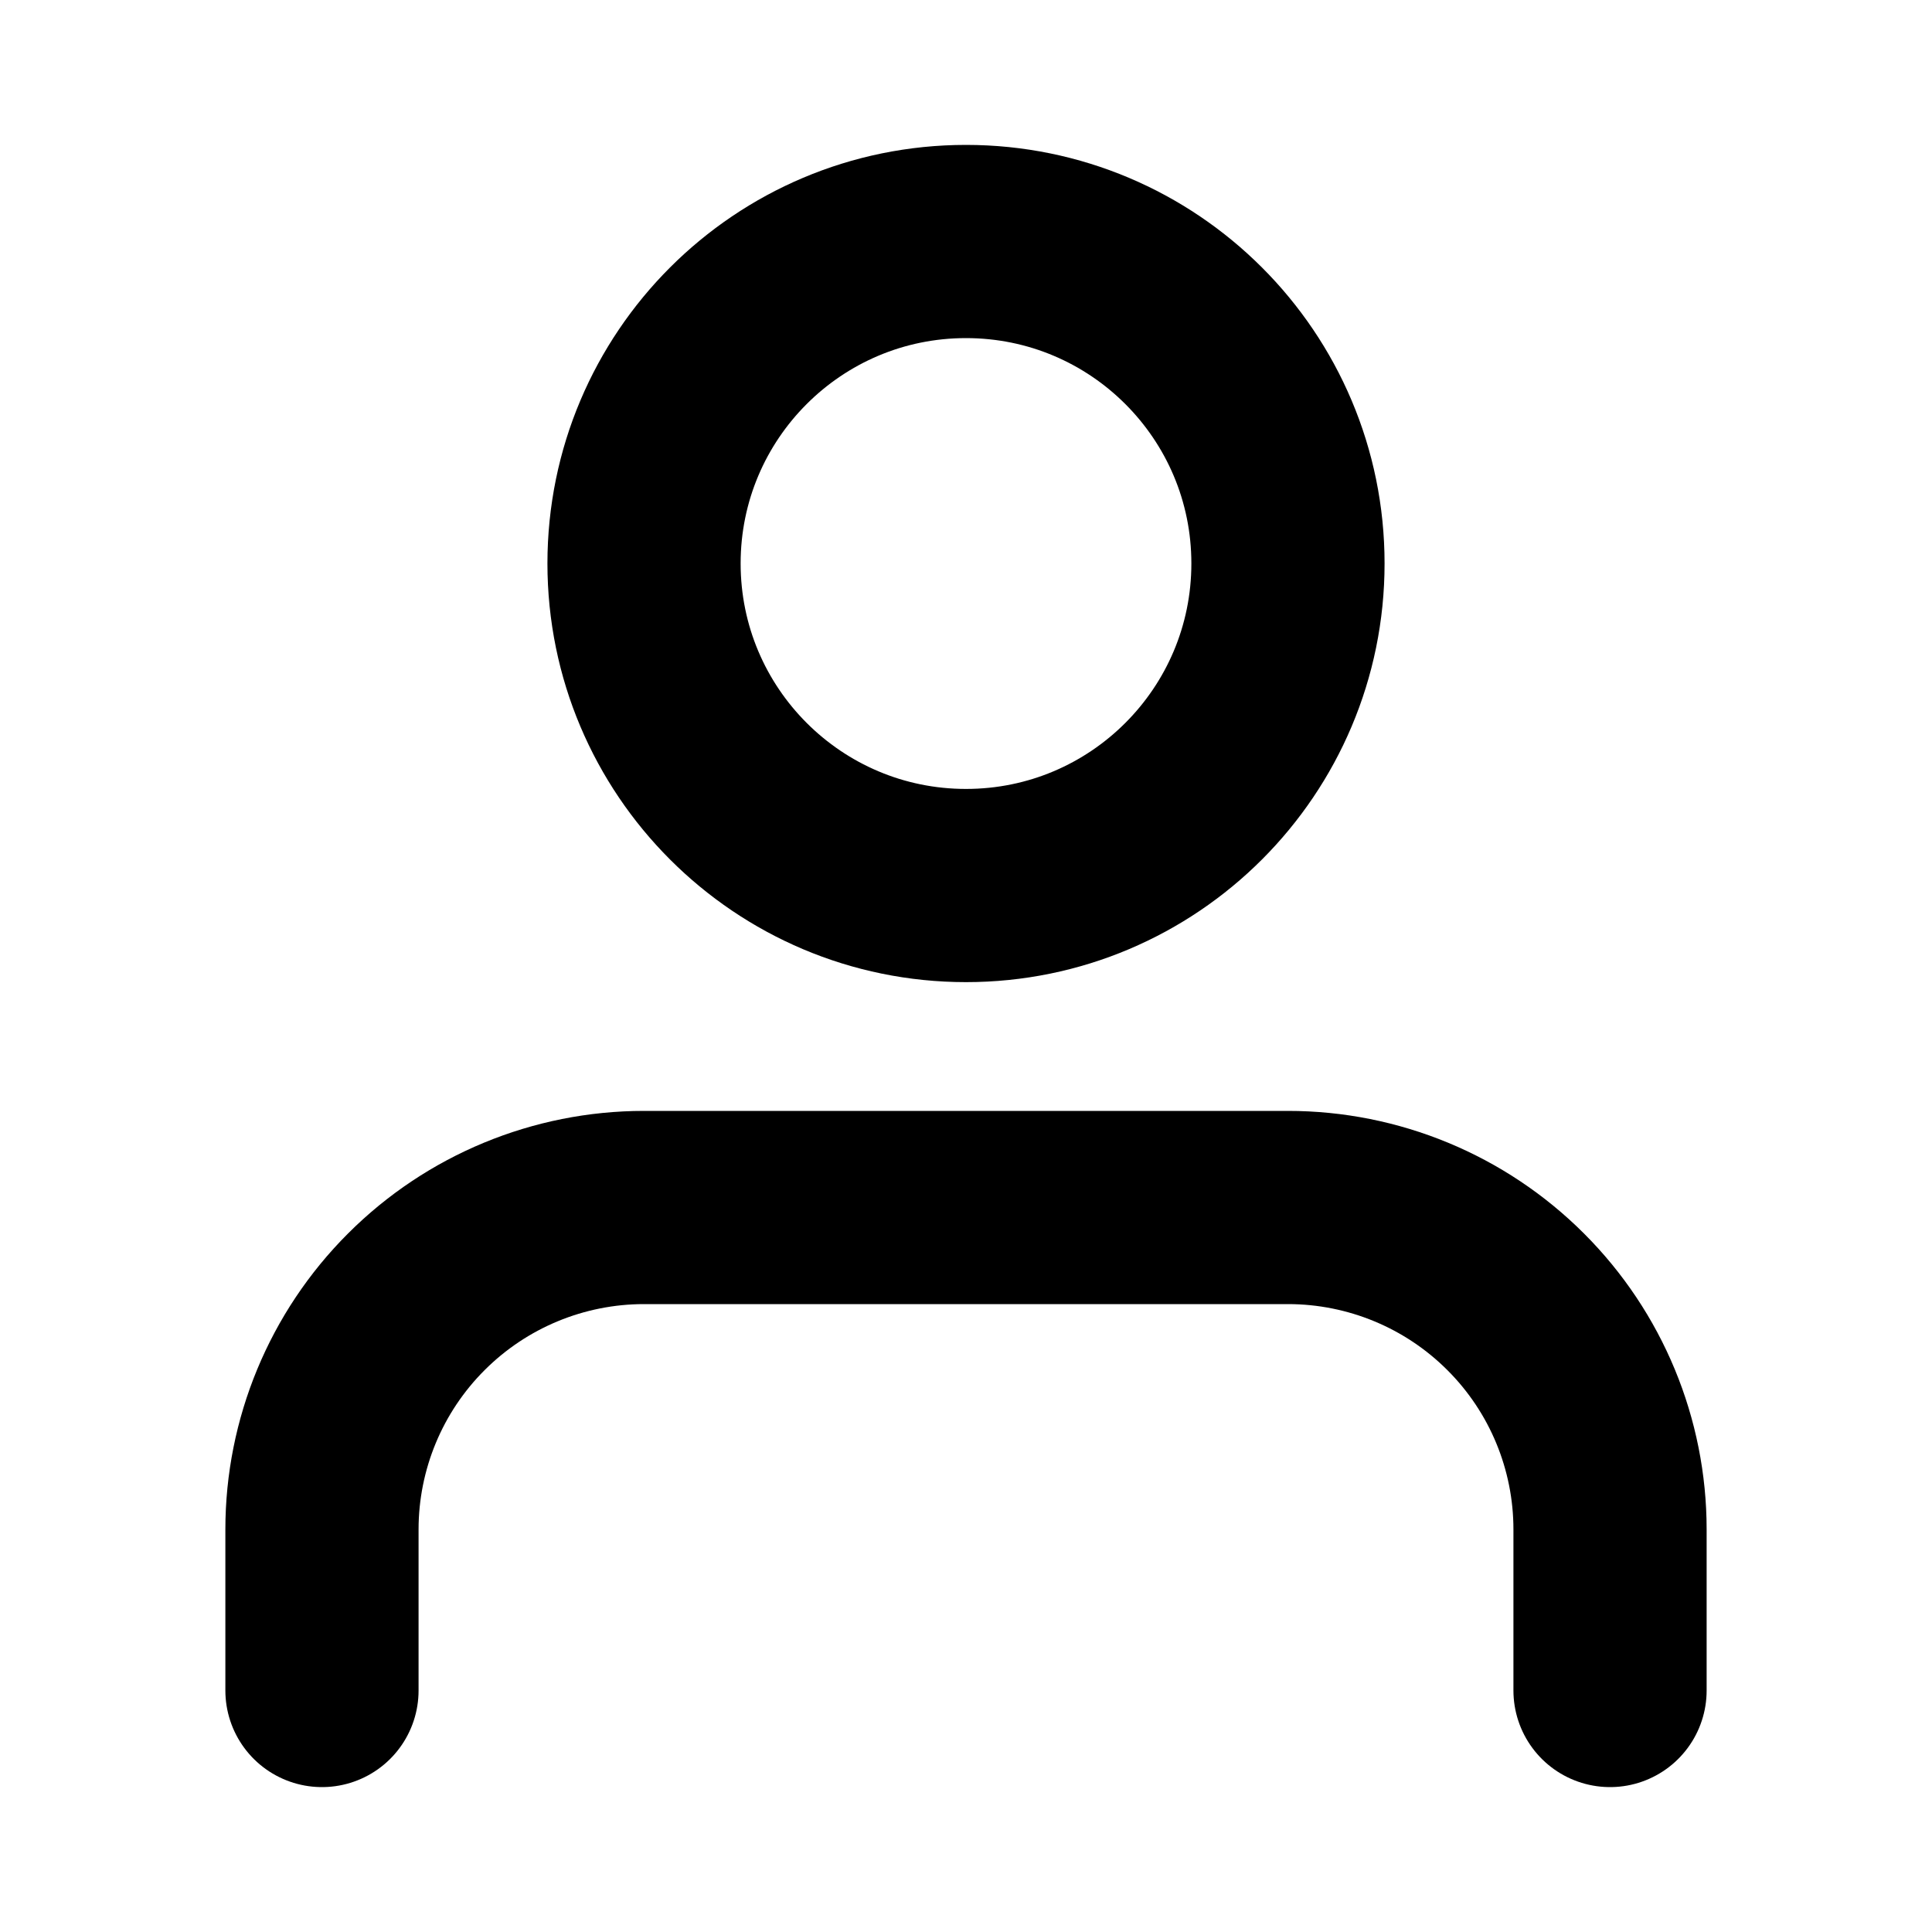
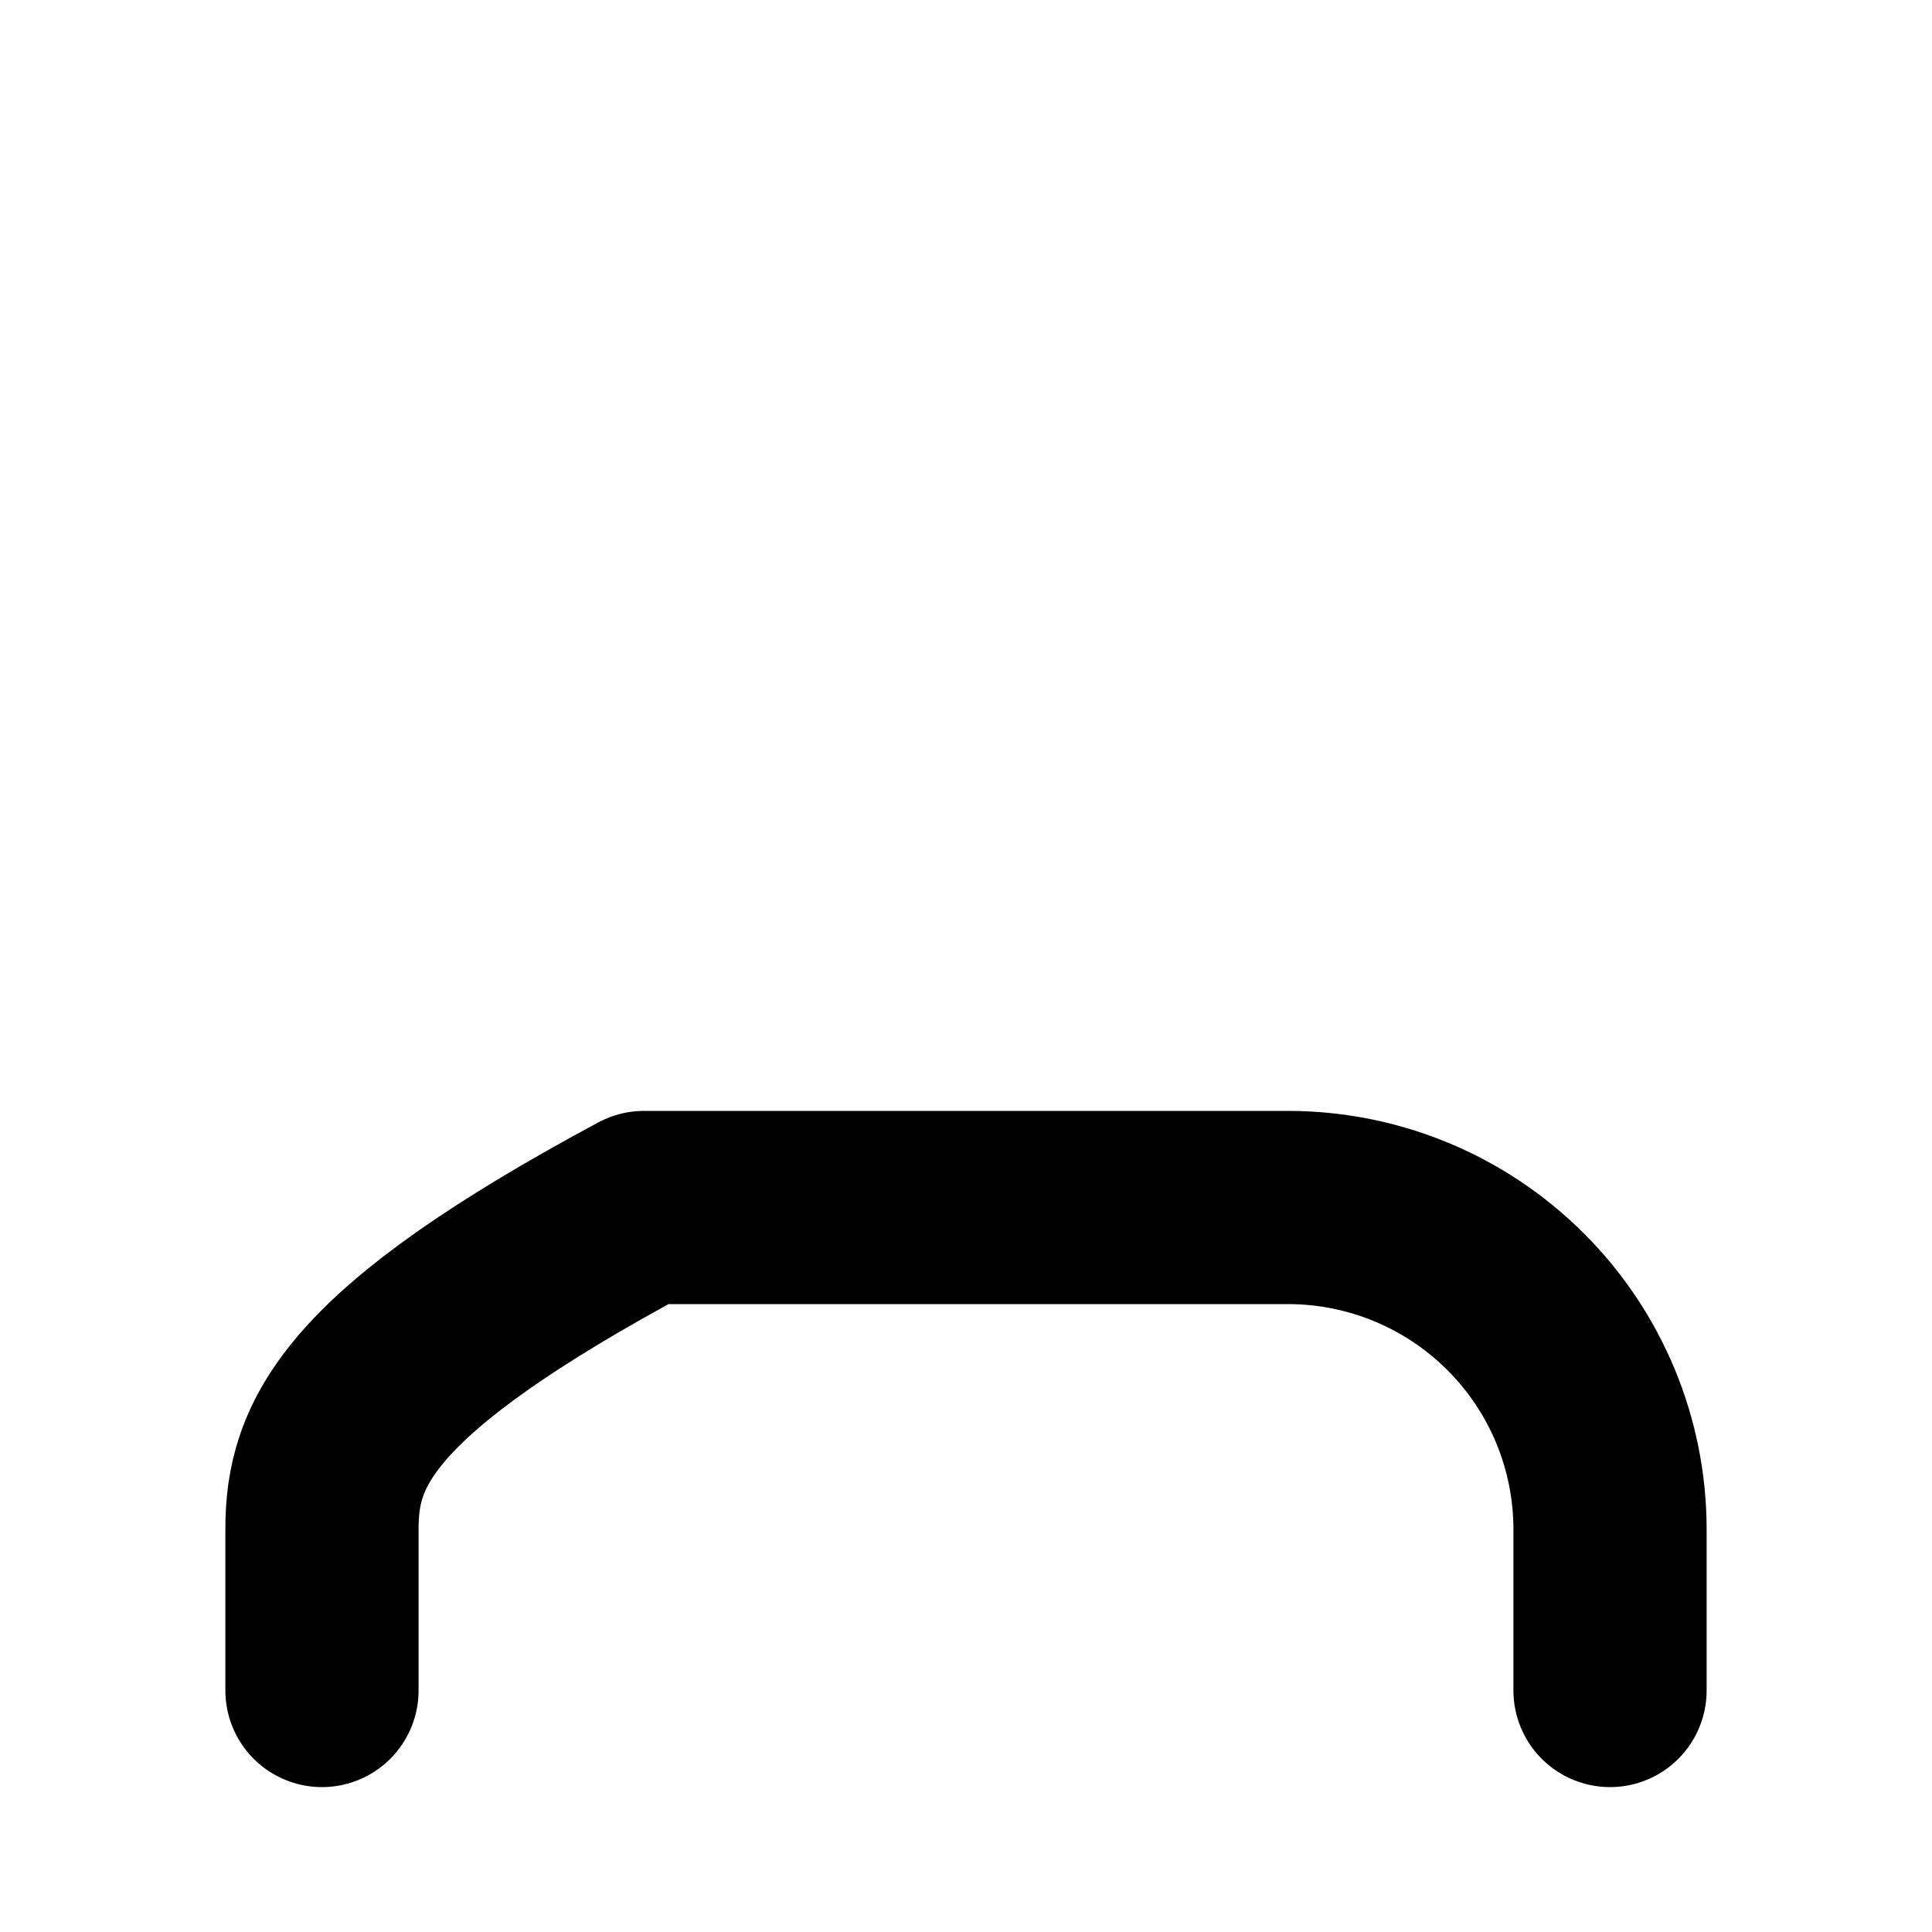
<svg xmlns="http://www.w3.org/2000/svg" width="20" height="20" viewBox="0 0 20 20" fill="none">
  <g id="user 2">
-     <path id="Vector" d="M16.667 17.5V15.833C16.667 14.949 16.316 14.101 15.69 13.476C15.065 12.851 14.217 12.5 13.333 12.5H6.667C5.783 12.5 4.935 12.851 4.31 13.476C3.684 14.101 3.333 14.949 3.333 15.833V17.5" stroke="black" stroke-width="2" stroke-linecap="round" stroke-linejoin="round" />
-     <path id="Vector_2" d="M10 9.167C11.841 9.167 13.333 7.674 13.333 5.833C13.333 3.992 11.841 2.5 10 2.5C8.159 2.5 6.667 3.992 6.667 5.833C6.667 7.674 8.159 9.167 10 9.167Z" stroke="black" stroke-width="2" stroke-linecap="round" stroke-linejoin="round" />
+     <path id="Vector" d="M16.667 17.5V15.833C16.667 14.949 16.316 14.101 15.69 13.476C15.065 12.851 14.217 12.5 13.333 12.5H6.667C3.684 14.101 3.333 14.949 3.333 15.833V17.5" stroke="black" stroke-width="2" stroke-linecap="round" stroke-linejoin="round" />
  </g>
</svg>